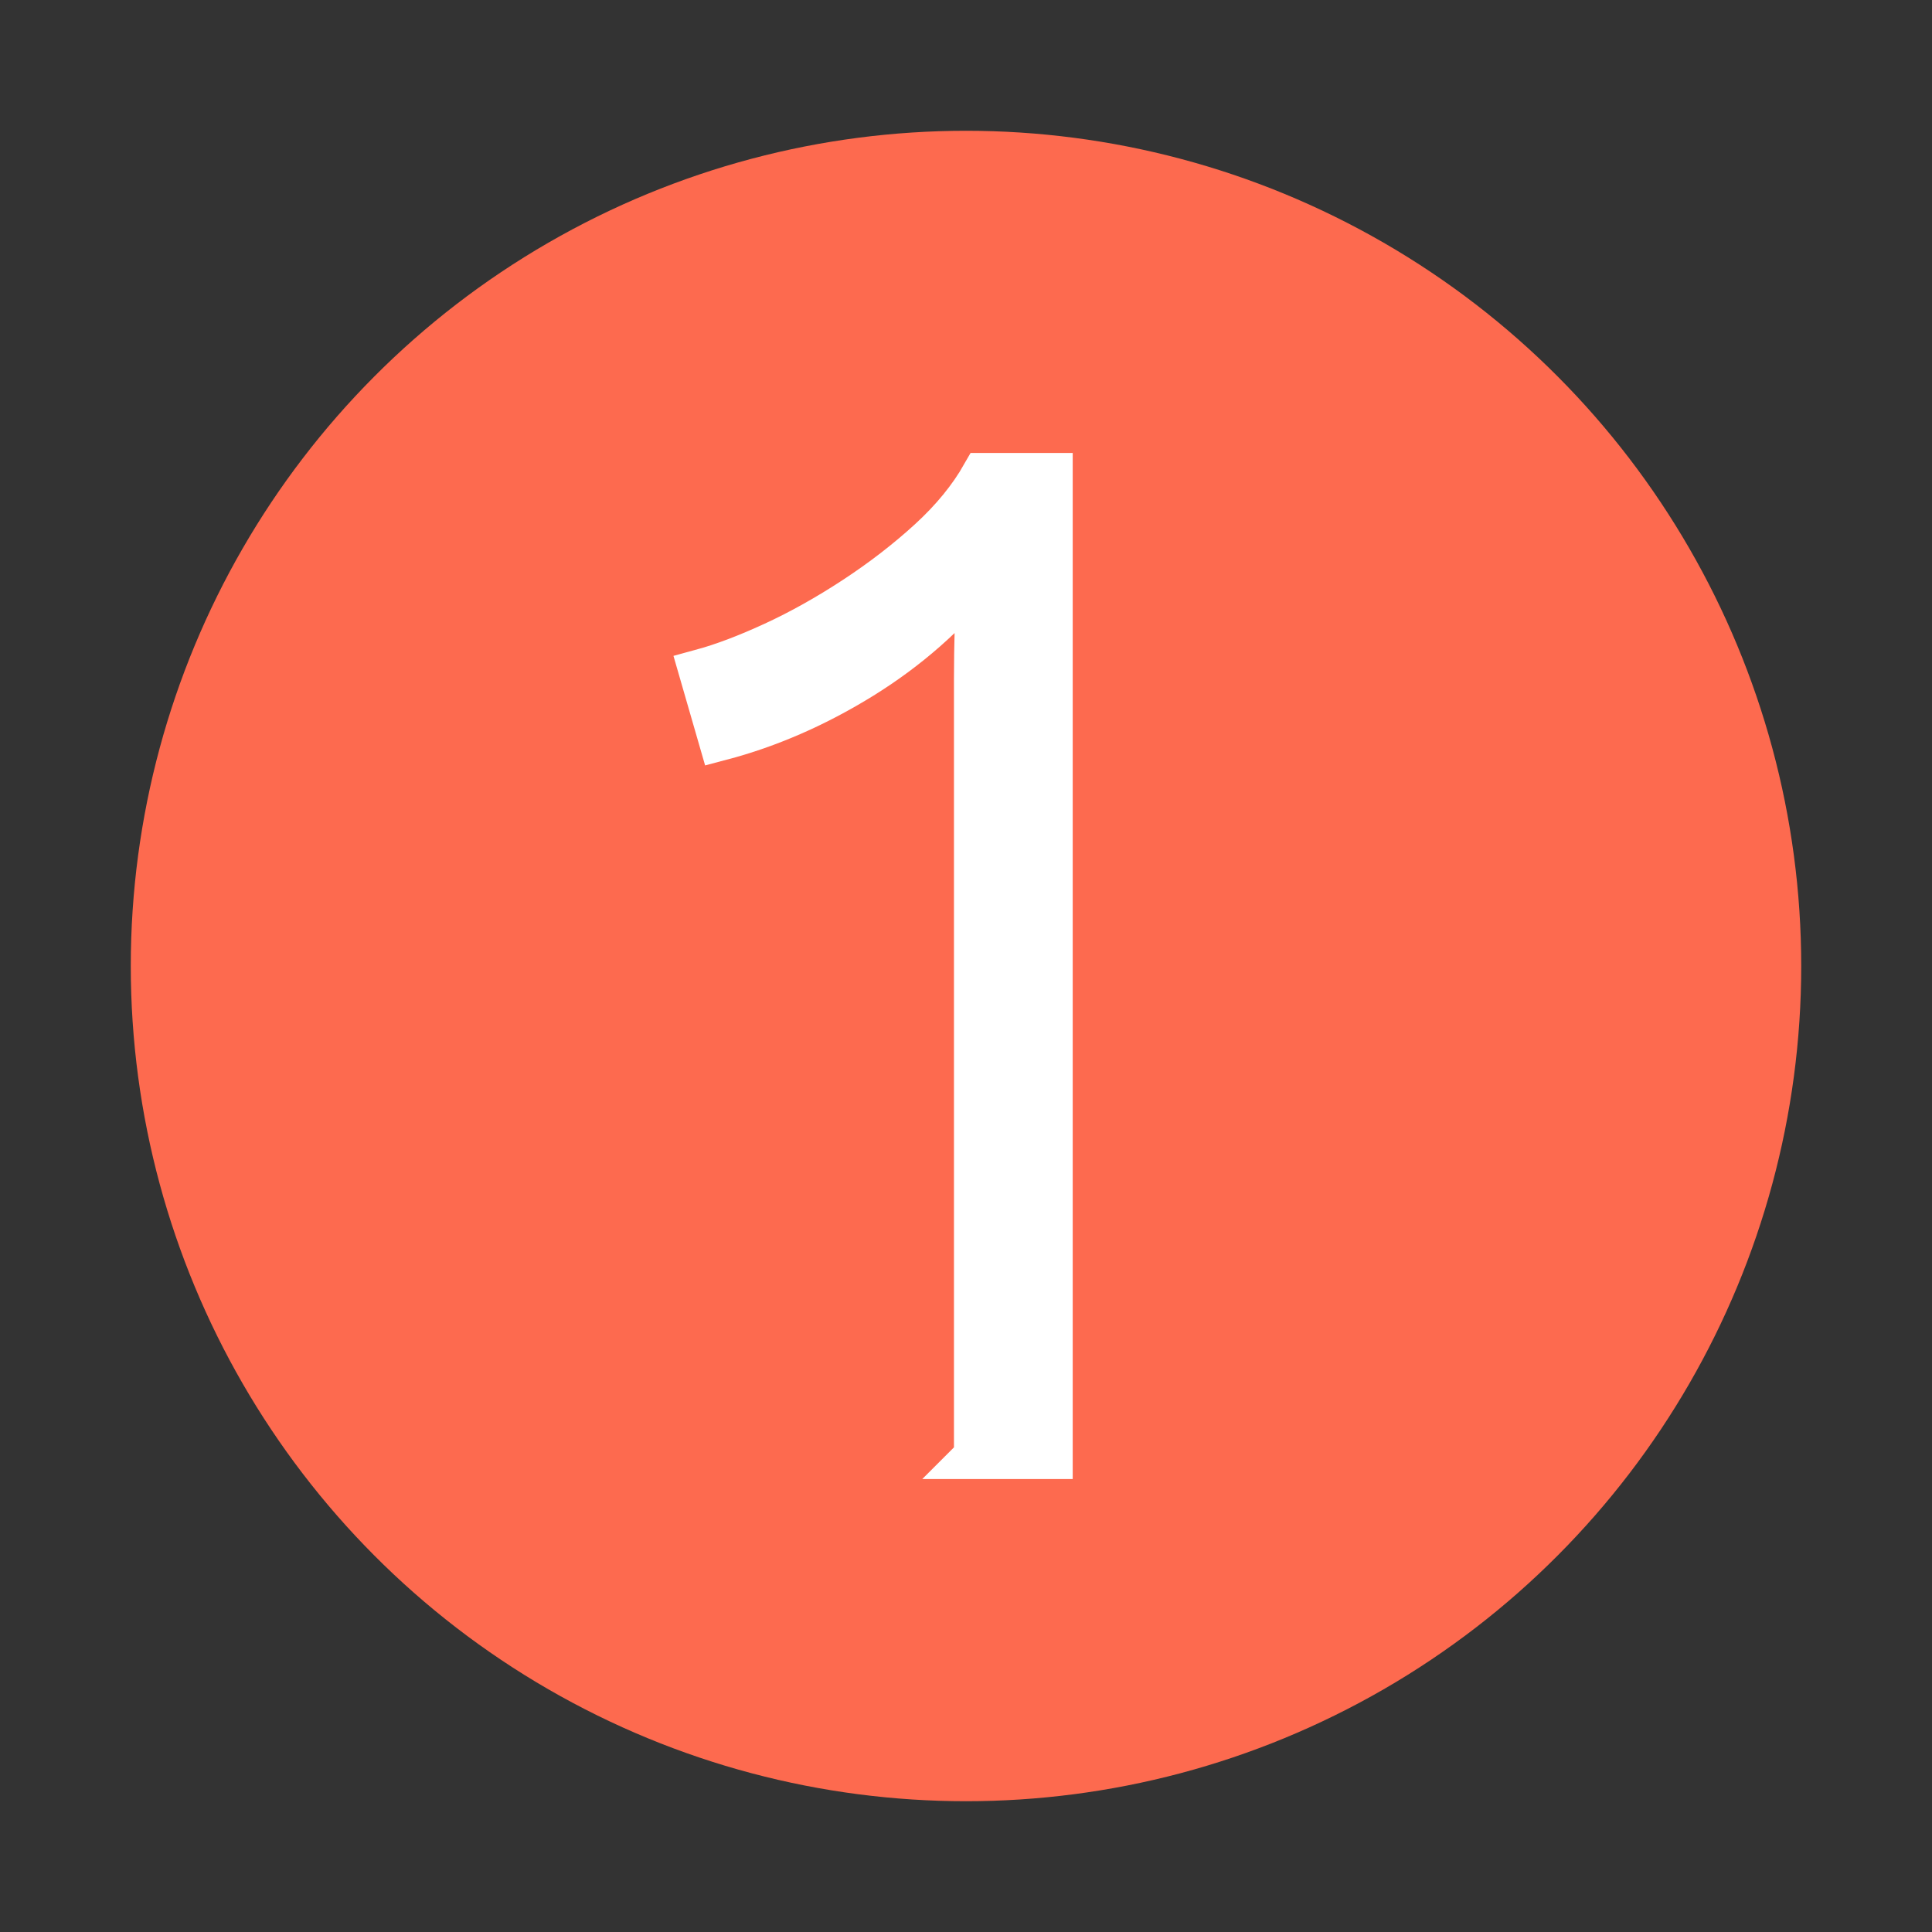
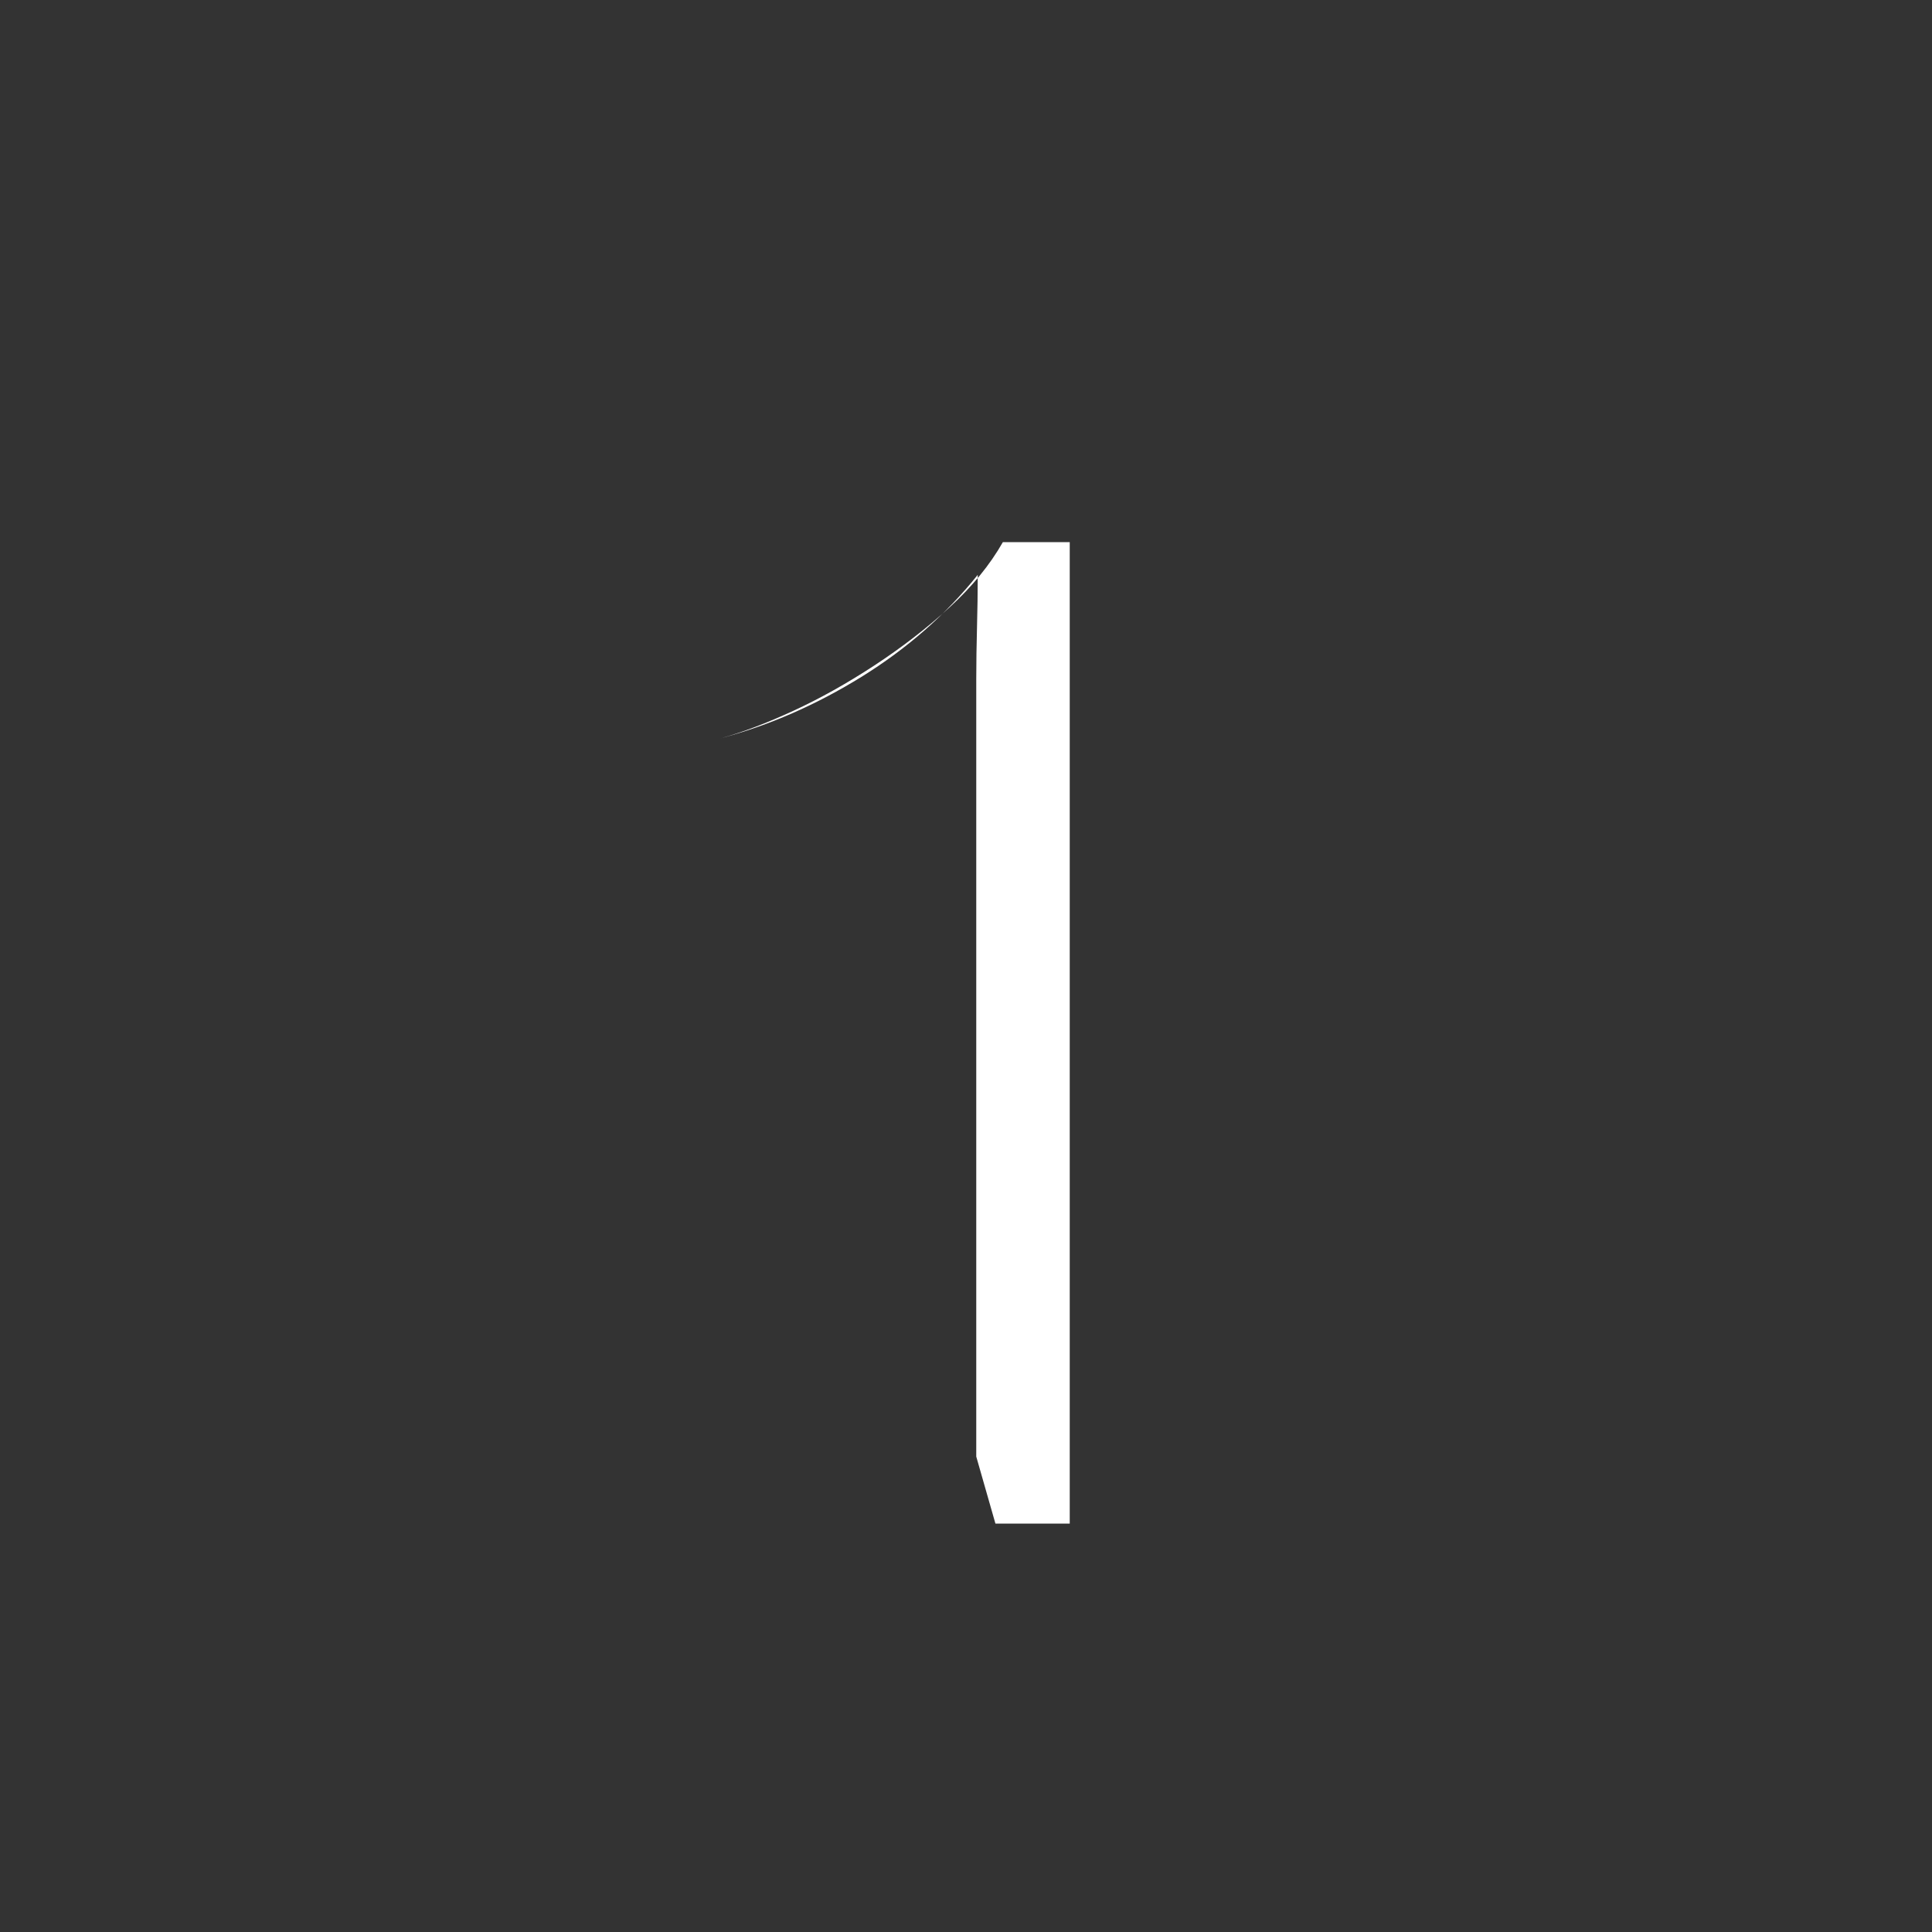
<svg xmlns="http://www.w3.org/2000/svg" id="Livello_2" viewBox="0 0 130 130">
  <rect x="0" y="0" width="130" height="130" fill="#333333" stroke="none" />
  <defs>
    <style>.cls-1,.cls-2{fill:none;}.cls-2{stroke:#fff;stroke-miterlimit:10;stroke-width:3px;}.cls-3{fill:#fff;}.cls-4{fill:#fd6a4f ;}</style>
  </defs>
  <g id="Livello_2-2">
-     <rect class="cls-1" width="130" height="130" />
-     <circle class="cls-4" cx="65" cy="65" r="56.2" />
-     <path class="cls-3" d="M65.69,98.01v-52.33c0-1.13.02-2.28.05-3.45.03-1.17.05-2.35.05-3.55-2.14,2.67-4.74,4.95-7.8,6.85-3.07,1.9-6.24,3.29-9.51,4.15l-1.3-4.5c1.47-.4,3.1-1.02,4.9-1.85,1.8-.83,3.62-1.85,5.45-3.05,1.83-1.2,3.52-2.5,5.05-3.9,1.53-1.4,2.73-2.87,3.6-4.4h4.5v66.04h-5Z" />
-     <path class="cls-2" d="M65.69,98.01v-52.33c0-1.13.02-2.28.05-3.45.03-1.17.05-2.35.05-3.55-2.14,2.67-4.74,4.95-7.8,6.85-3.07,1.9-6.24,3.29-9.51,4.15l-1.3-4.5c1.47-.4,3.1-1.02,4.9-1.85,1.8-.83,3.62-1.85,5.45-3.05,1.83-1.2,3.52-2.5,5.05-3.9,1.53-1.4,2.73-2.87,3.6-4.4h4.5v66.04h-5Z" />
+     <path class="cls-3" d="M65.69,98.01v-52.33c0-1.13.02-2.28.05-3.45.03-1.17.05-2.35.05-3.55-2.14,2.67-4.74,4.95-7.8,6.85-3.07,1.9-6.24,3.29-9.51,4.15c1.47-.4,3.1-1.02,4.9-1.85,1.8-.83,3.62-1.85,5.45-3.05,1.83-1.2,3.52-2.5,5.05-3.9,1.53-1.4,2.73-2.87,3.6-4.4h4.5v66.04h-5Z" />
  </g>
</svg>